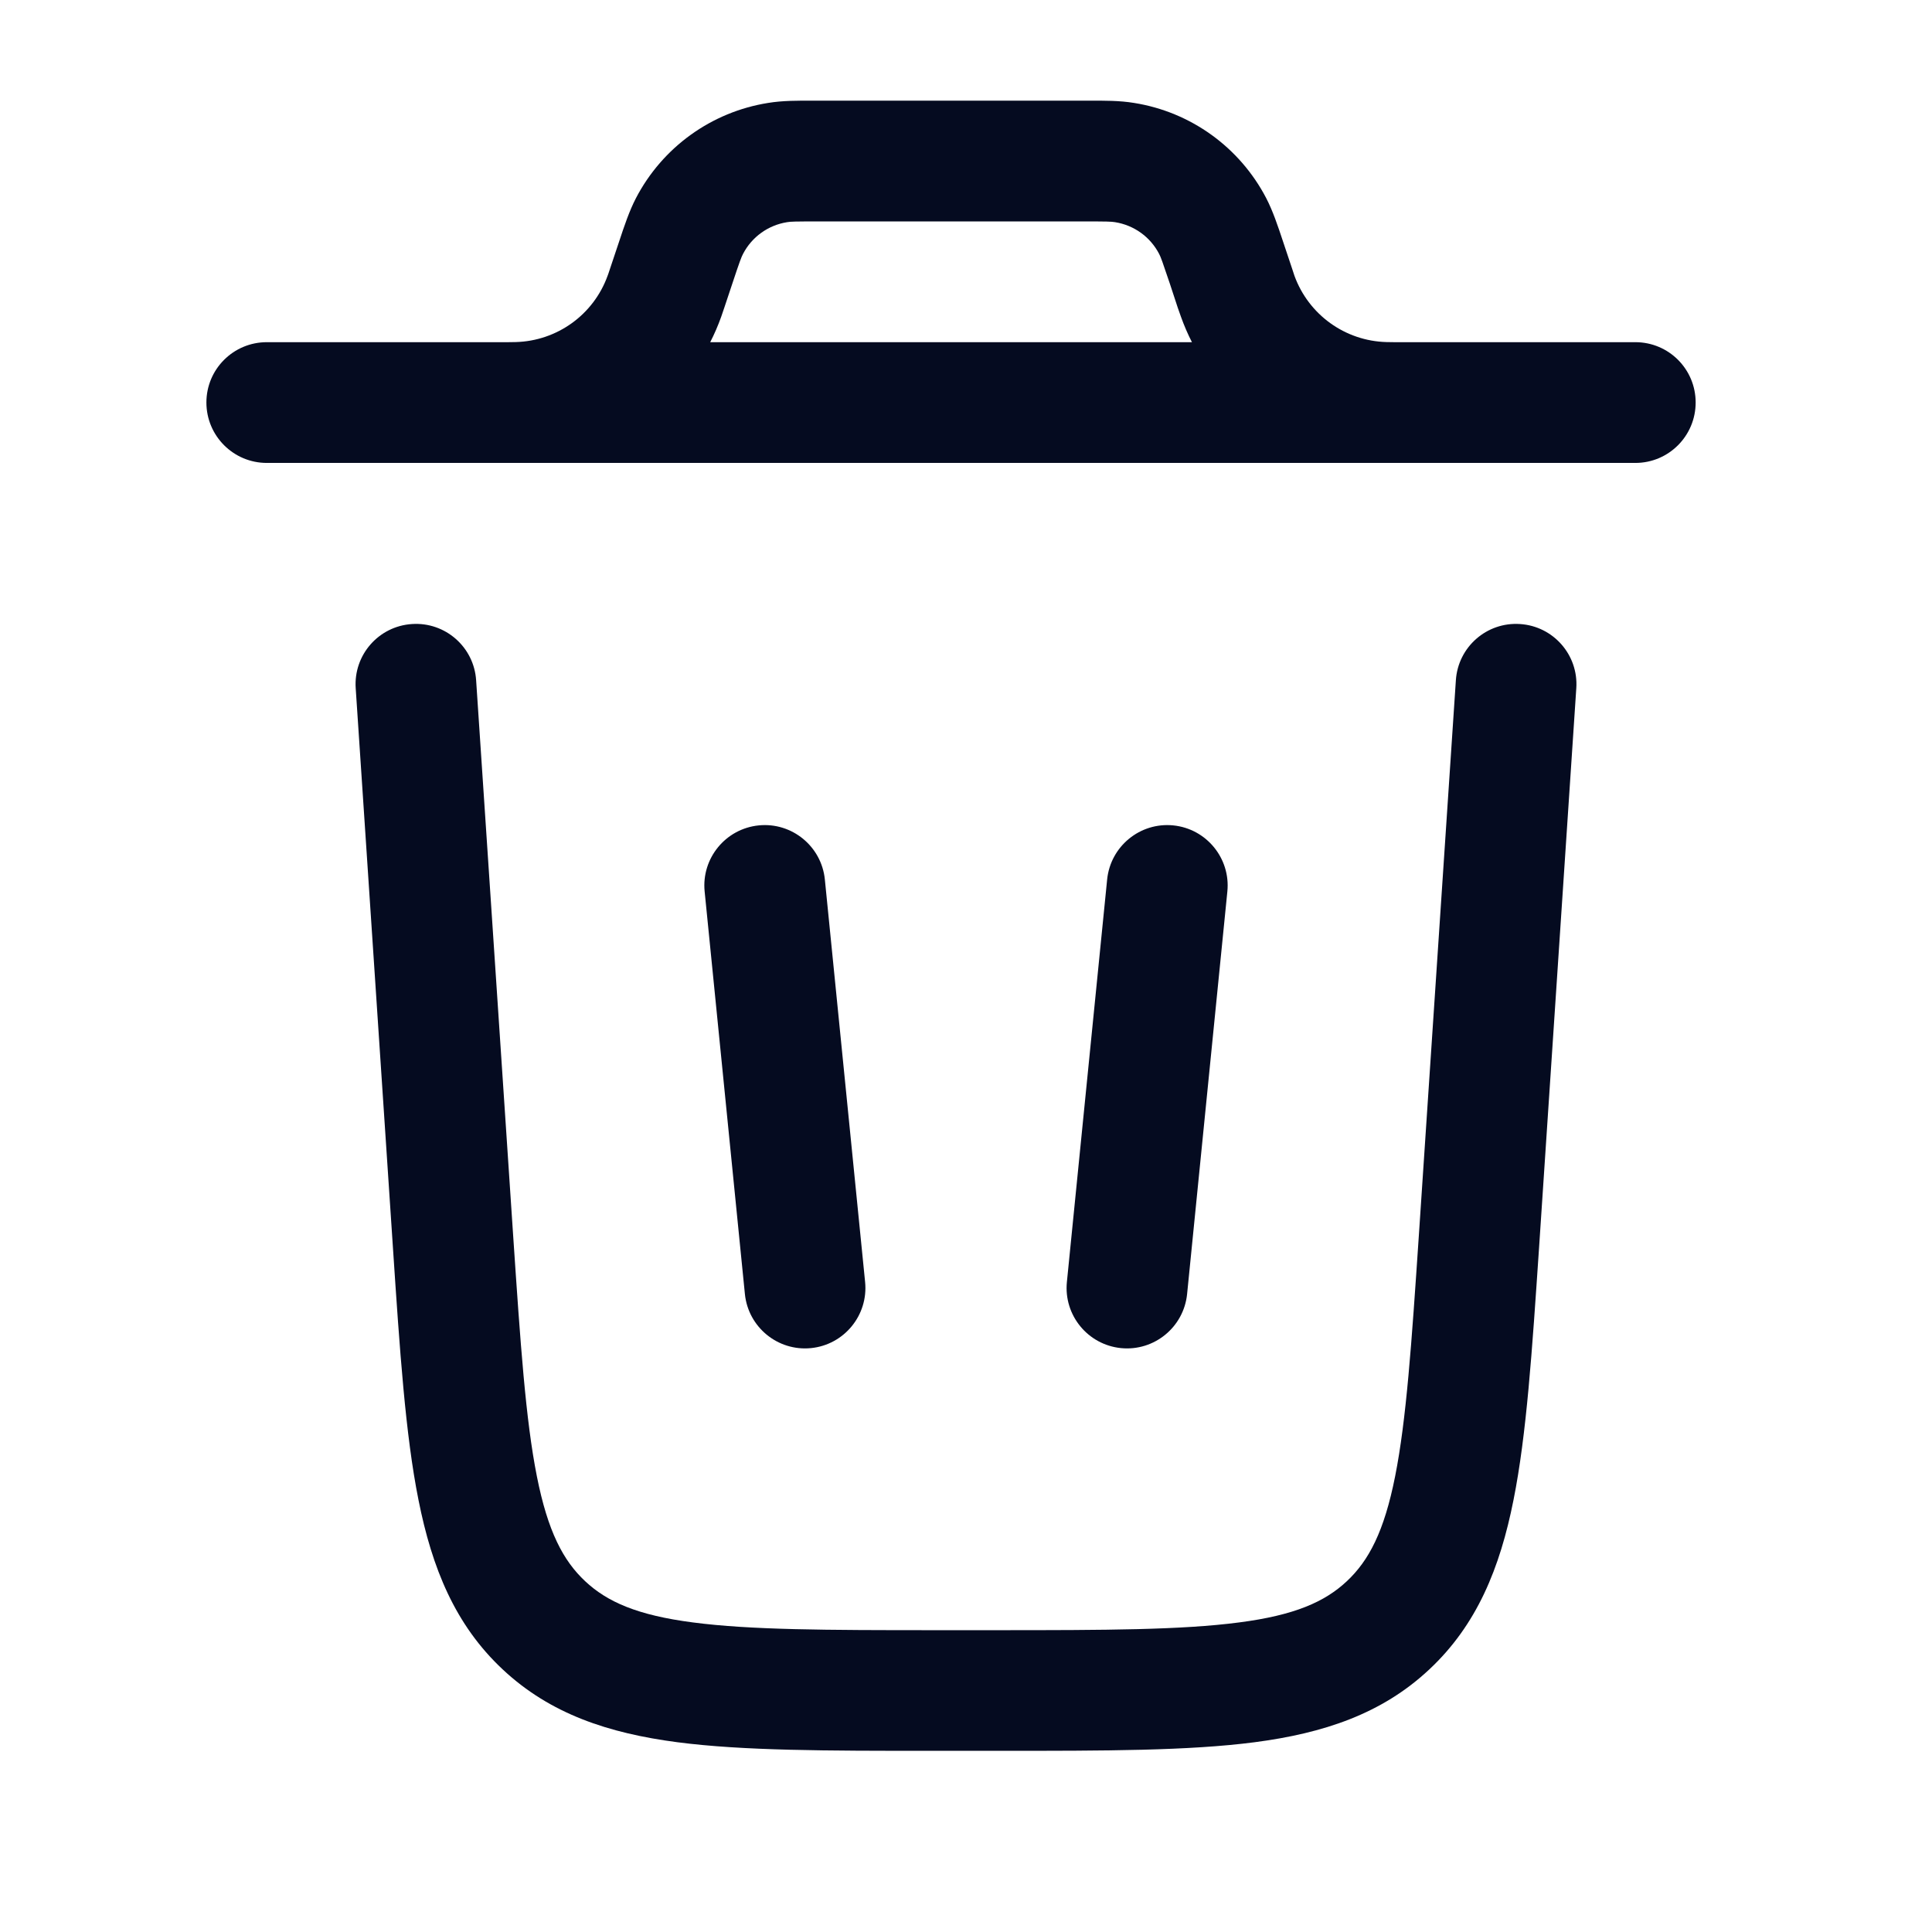
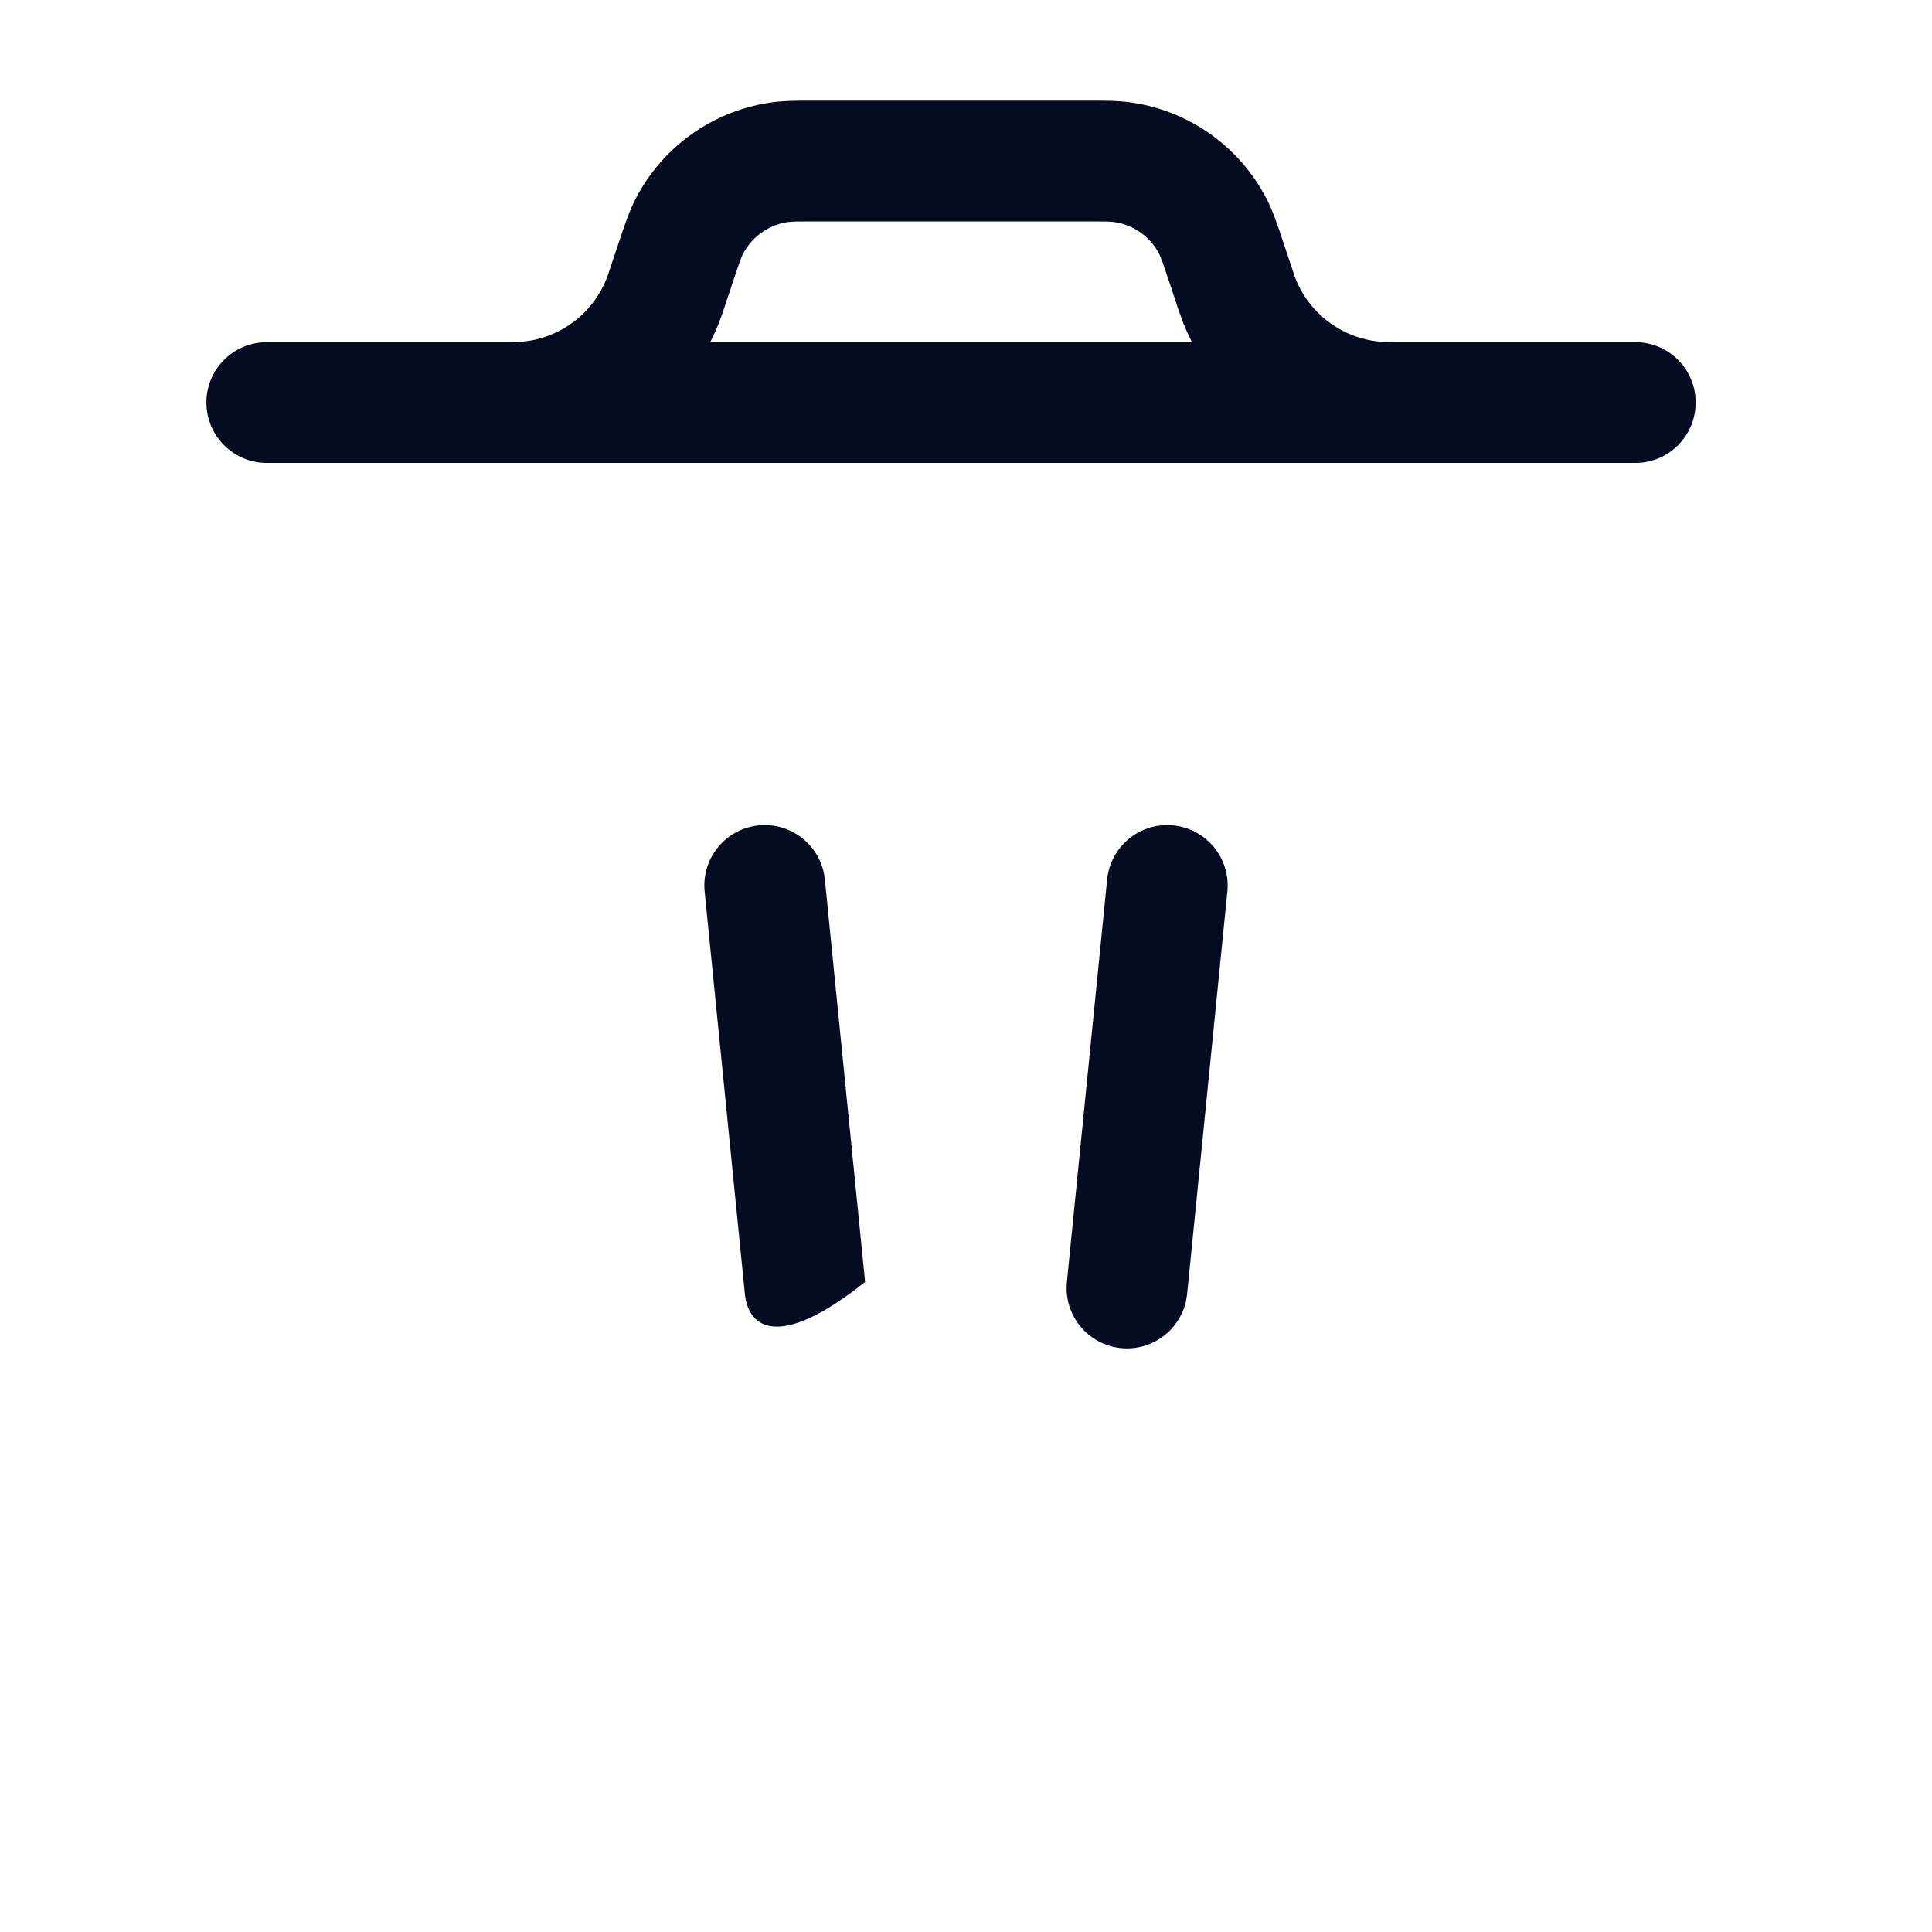
<svg xmlns="http://www.w3.org/2000/svg" width="18" height="18" viewBox="0 0 18 18" fill="none">
-   <path fill-rule="evenodd" clip-rule="evenodd" d="M7.069 7.69C7.378 7.659 7.654 7.885 7.685 8.194L8.06 11.944C8.091 12.253 7.865 12.529 7.556 12.56C7.247 12.591 6.971 12.365 6.94 12.056L6.565 8.306C6.534 7.997 6.76 7.721 7.069 7.69Z" fill="#050B20" />
+   <path fill-rule="evenodd" clip-rule="evenodd" d="M7.069 7.69C7.378 7.659 7.654 7.885 7.685 8.194L8.06 11.944C7.247 12.591 6.971 12.365 6.94 12.056L6.565 8.306C6.534 7.997 6.76 7.721 7.069 7.69Z" fill="#050B20" />
  <path fill-rule="evenodd" clip-rule="evenodd" d="M10.931 7.69C11.24 7.721 11.466 7.997 11.435 8.306L11.06 12.056C11.029 12.365 10.753 12.591 10.444 12.56C10.135 12.529 9.909 12.253 9.94 11.944L10.315 8.194C10.346 7.885 10.622 7.659 10.931 7.69Z" fill="#050B20" />
  <path fill-rule="evenodd" clip-rule="evenodd" d="M7.593 0.938H10.129C10.291 0.937 10.433 0.937 10.566 0.959C11.094 1.043 11.55 1.372 11.797 1.846C11.859 1.966 11.904 2.1 11.955 2.254L12.039 2.505C12.053 2.547 12.057 2.559 12.06 2.569C12.192 2.932 12.532 3.177 12.918 3.187C12.928 3.187 12.941 3.188 12.986 3.188H15.236C15.547 3.188 15.798 3.439 15.798 3.75C15.798 4.061 15.547 4.313 15.236 4.313H2.486C2.175 4.313 1.923 4.061 1.923 3.75C1.923 3.439 2.175 3.188 2.486 3.188H4.736C4.781 3.188 4.793 3.187 4.804 3.187C5.19 3.177 5.53 2.932 5.661 2.569C5.665 2.559 5.669 2.548 5.683 2.505L5.767 2.254C5.818 2.1 5.863 1.966 5.925 1.846C6.172 1.372 6.628 1.043 7.156 0.959C7.289 0.937 7.431 0.937 7.593 0.938ZM6.617 3.188C6.656 3.112 6.69 3.033 6.719 2.952C6.728 2.927 6.737 2.901 6.748 2.867L6.823 2.642C6.891 2.437 6.907 2.395 6.923 2.365C7.005 2.207 7.157 2.098 7.333 2.07C7.366 2.064 7.411 2.063 7.627 2.063H10.095C10.311 2.063 10.355 2.064 10.389 2.07C10.565 2.098 10.717 2.207 10.799 2.365C10.815 2.395 10.83 2.437 10.899 2.642L10.973 2.867L11.003 2.952C11.032 3.033 11.066 3.112 11.105 3.188H6.617Z" fill="#050B20" />
-   <path fill-rule="evenodd" clip-rule="evenodd" d="M3.838 5.814C4.148 5.793 4.416 6.028 4.436 6.338L4.781 11.512C4.849 12.523 4.897 13.226 5.002 13.755C5.104 14.269 5.247 14.54 5.452 14.732C5.657 14.924 5.938 15.049 6.457 15.116C6.992 15.186 7.697 15.188 8.71 15.188H9.29C10.303 15.188 11.008 15.186 11.543 15.116C12.062 15.049 12.343 14.924 12.548 14.732C12.753 14.54 12.896 14.269 12.998 13.755C13.103 13.226 13.151 12.523 13.219 11.512L13.564 6.338C13.584 6.028 13.852 5.793 14.162 5.814C14.472 5.834 14.707 6.102 14.686 6.412L14.339 11.626C14.274 12.588 14.223 13.365 14.101 13.975C13.975 14.609 13.76 15.139 13.316 15.554C12.873 15.969 12.33 16.148 11.689 16.232C11.073 16.312 10.294 16.312 9.33 16.312H8.67C7.706 16.312 6.927 16.312 6.311 16.232C5.67 16.148 5.127 15.969 4.684 15.554C4.24 15.139 4.025 14.609 3.899 13.975C3.777 13.365 3.725 12.588 3.661 11.626L3.314 6.412C3.293 6.102 3.528 5.834 3.838 5.814Z" fill="#050B20" />
</svg>